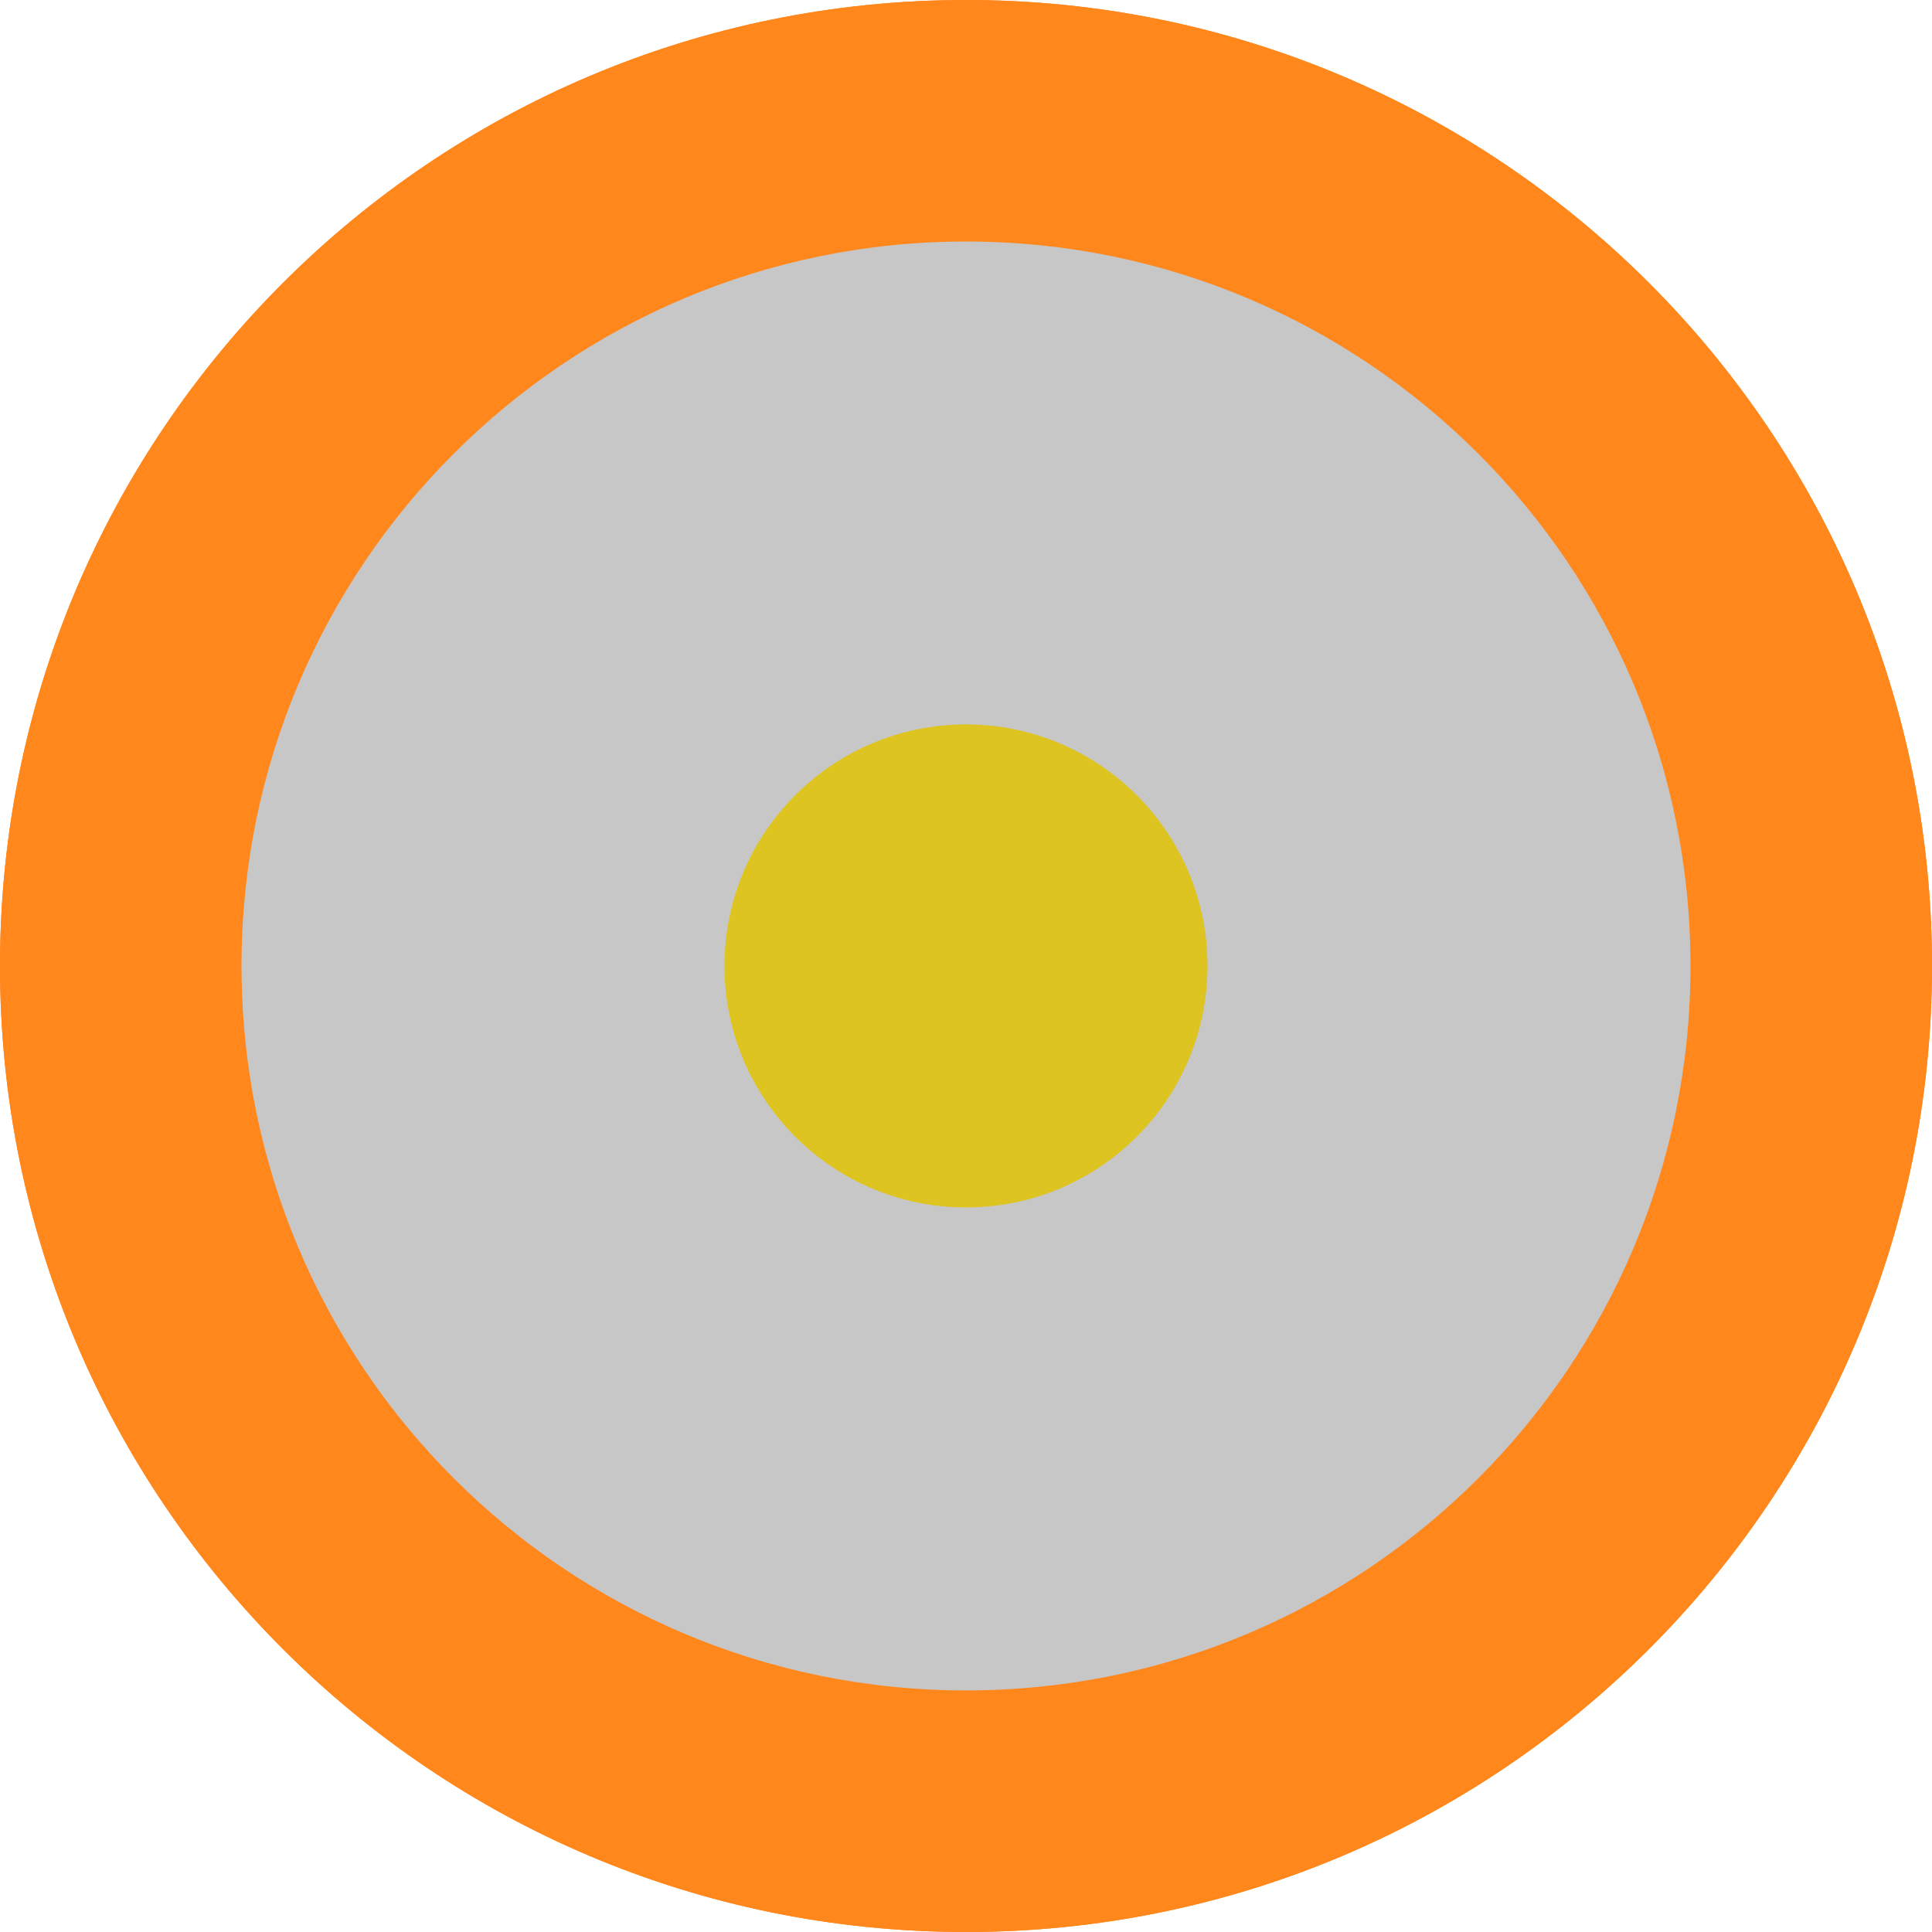
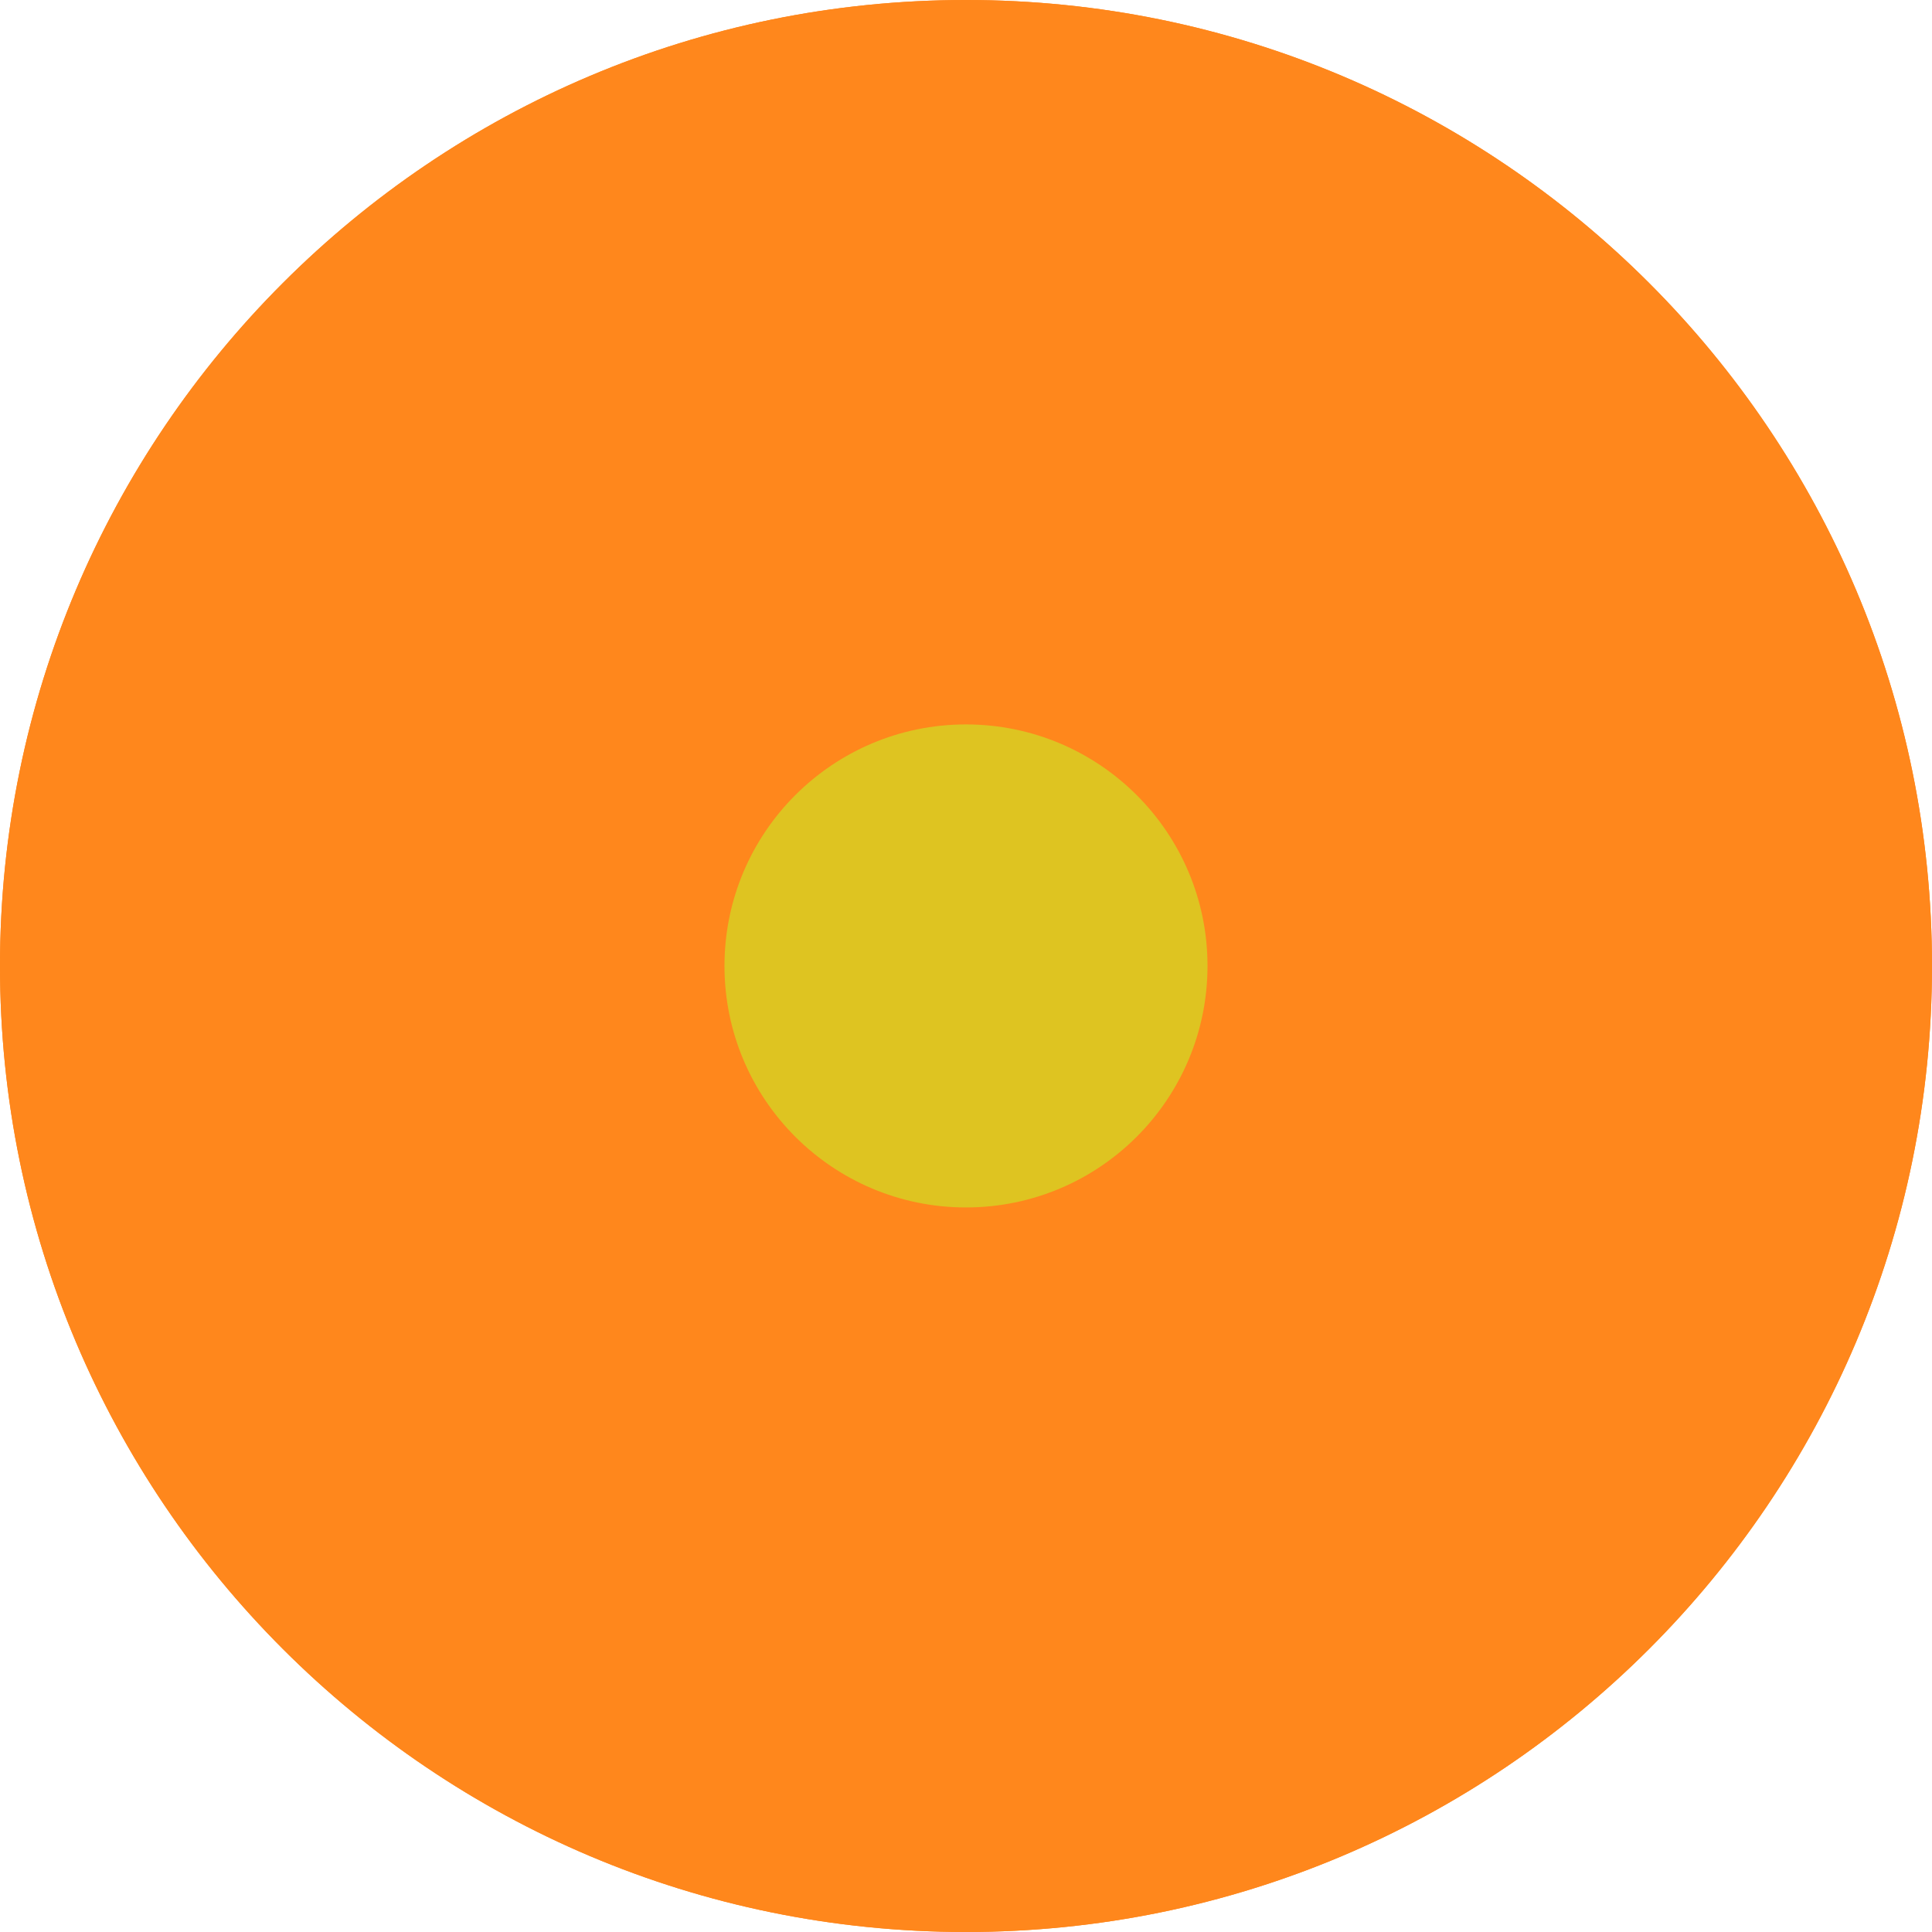
<svg xmlns="http://www.w3.org/2000/svg" id="Layer_1" viewBox="0 0 306.14 306.14">
  <defs>
    <style>
      .cls-1 {
        fill: #c7c7c7;
      }

      .cls-2 {
        fill: #ff871c;
      }

      .cls-3 {
        fill: #dec421;
      }
    </style>
  </defs>
  <path class="cls-2" d="M0,153.05C.01,68.51,68.55-.01,153.09,0,237.62,0,306.14,68.55,306.14,153.08c-.01,84.54-68.55,153.06-153.09,153.06C68.51,306.13-.01,237.59,0,153.05" />
  <path class="cls-1" d="M38.27,153.05c0-63.4,51.41-114.79,114.81-114.78,63.41,0,114.79,51.41,114.79,114.81s-51.41,114.8-114.81,114.78c-63.41,0-114.79-51.41-114.79-114.81" />
-   <path class="cls-3" d="M114.8,153.06c0-21.13,17.14-38.27,38.27-38.27,21.14.01,38.27,17.14,38.27,38.27-.01,21.14-17.14,38.27-38.27,38.27s-38.27-17.14-38.27-38.27" />
  <path class="cls-2" d="M0,153.05C.01,68.51,68.55-.01,153.09,0,237.62,0,306.14,68.55,306.14,153.08c-.01,84.54-68.55,153.06-153.09,153.06C68.51,306.13-.01,237.59,0,153.05" />
-   <path class="cls-1" d="M38.27,153.05c0-63.4,51.41-114.79,114.81-114.78,63.41,0,114.79,51.41,114.79,114.81s-51.41,114.8-114.81,114.78c-63.41,0-114.79-51.41-114.79-114.81" />
  <path class="cls-3" d="M114.8,153.06c0-21.13,17.14-38.27,38.27-38.27,21.14.01,38.27,17.14,38.27,38.27-.01,21.14-17.14,38.27-38.27,38.27s-38.27-17.14-38.27-38.27" />
</svg>